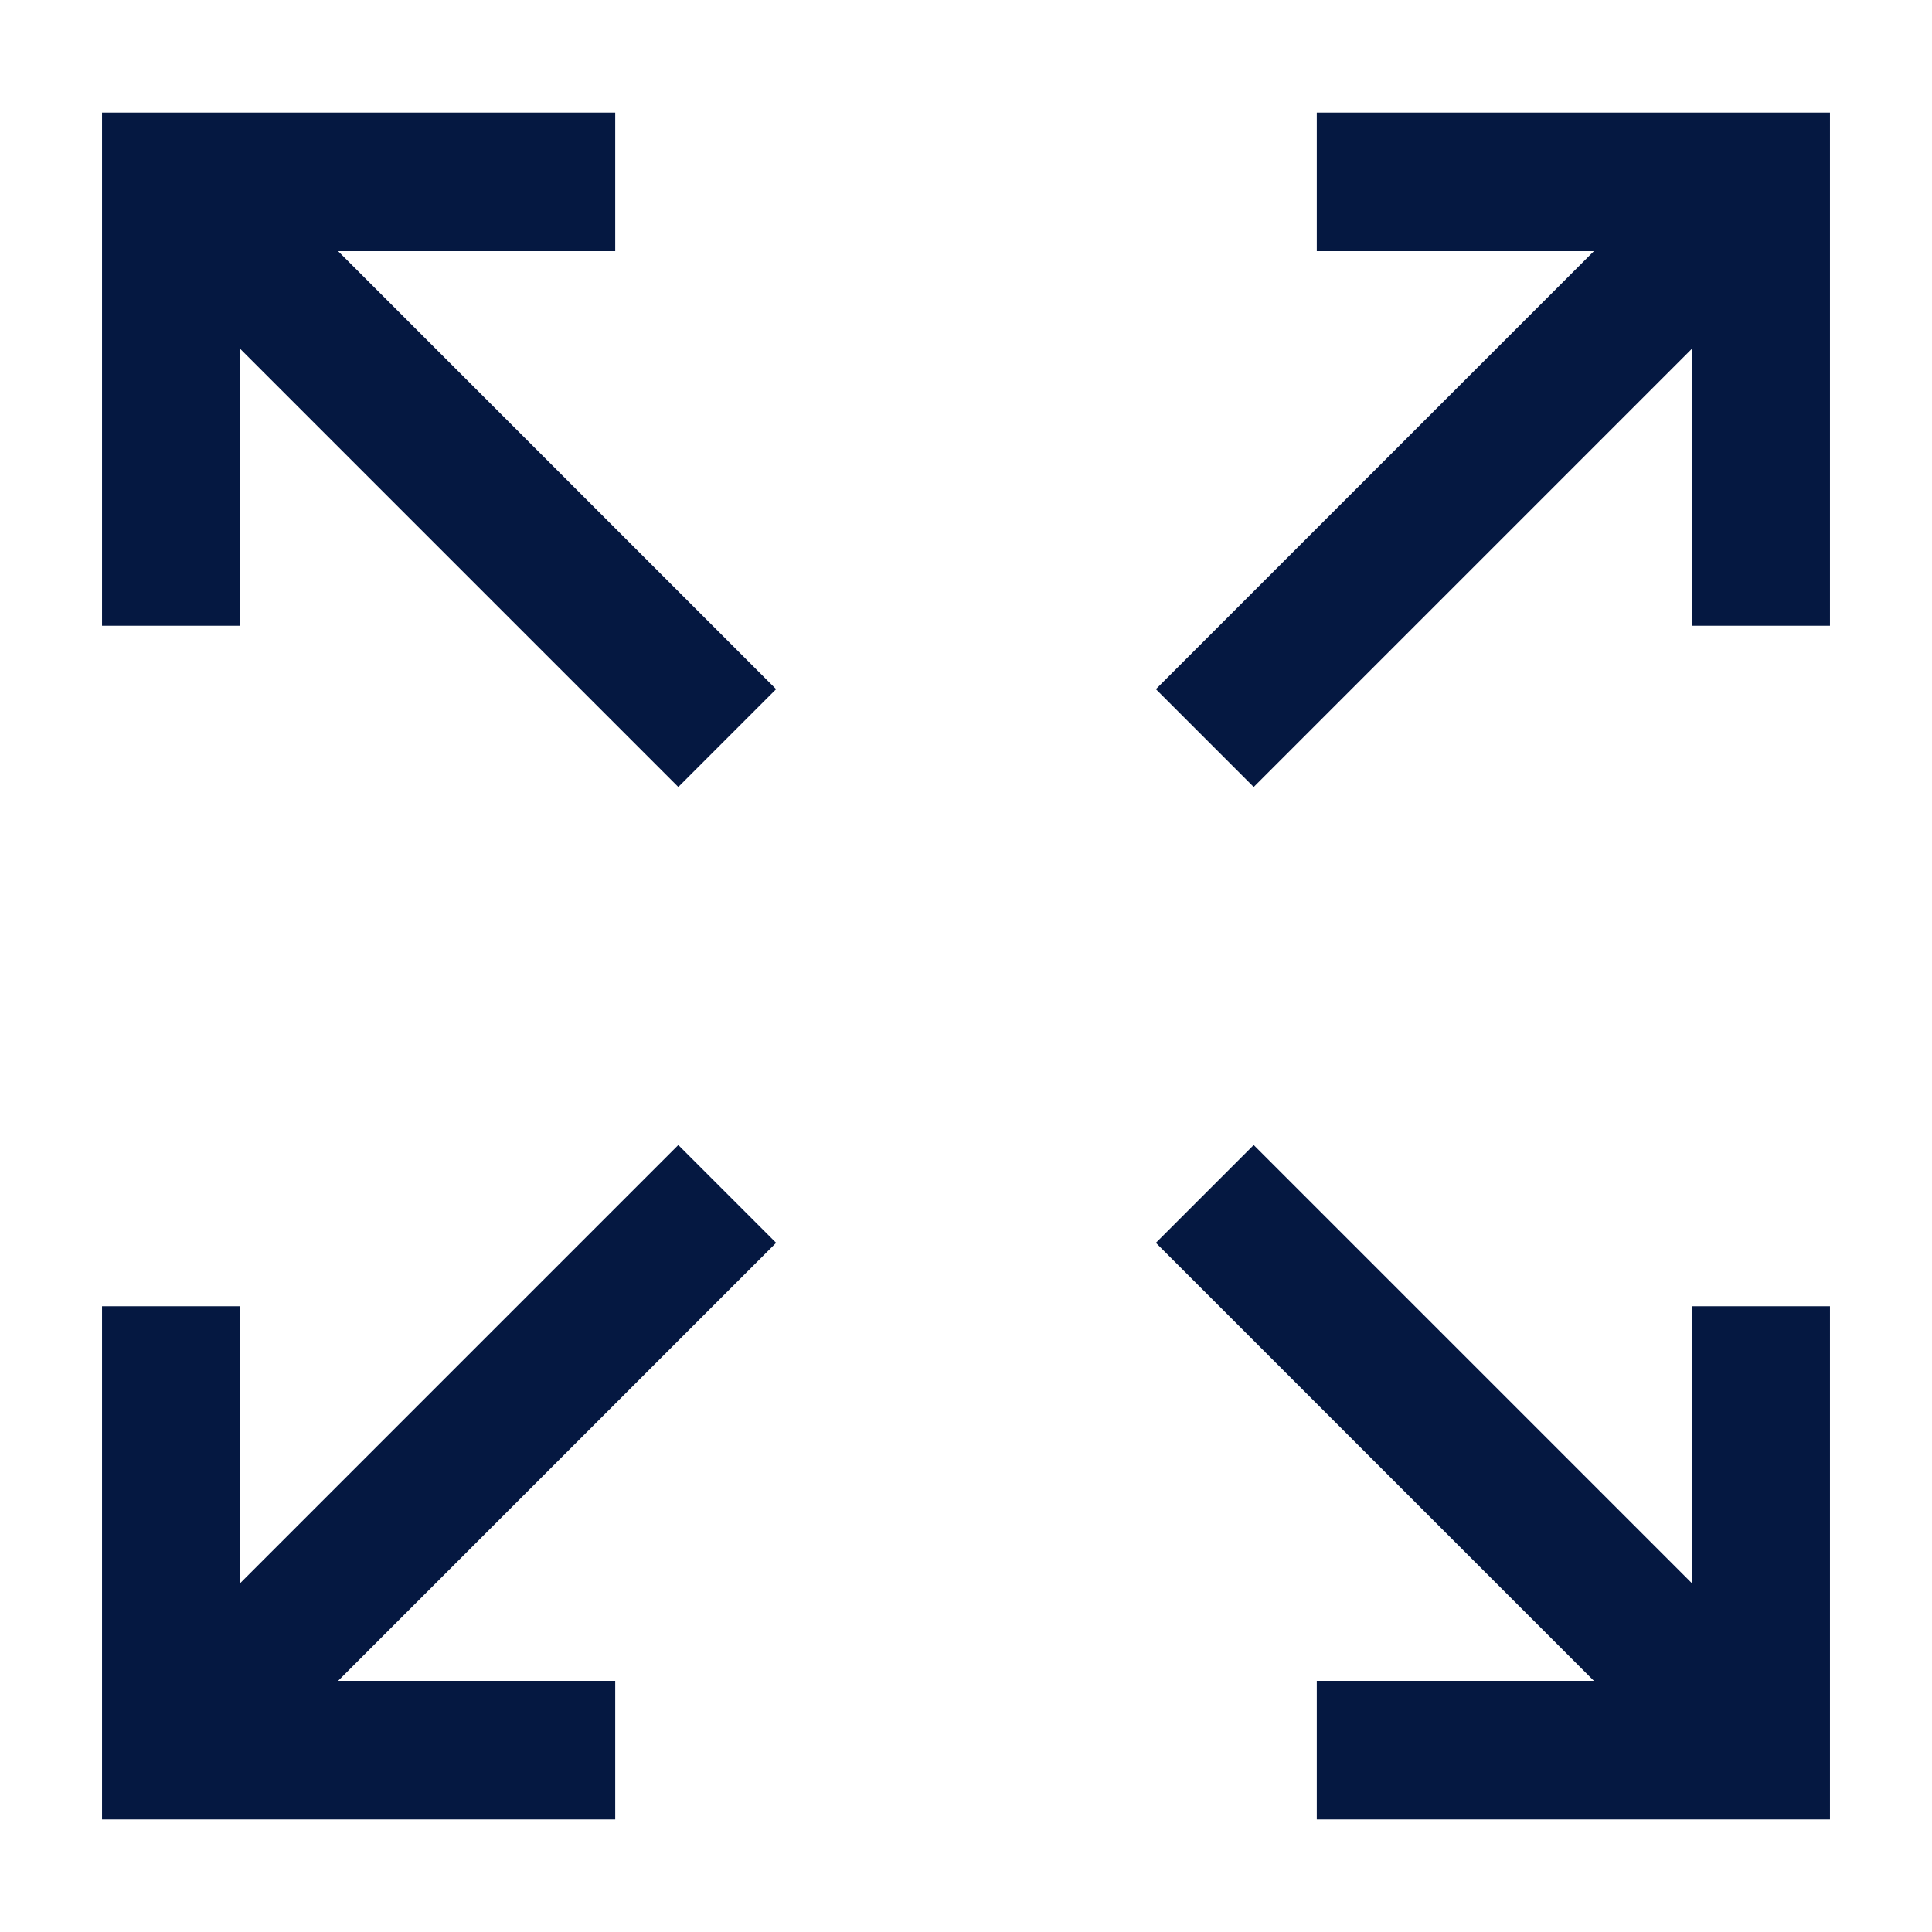
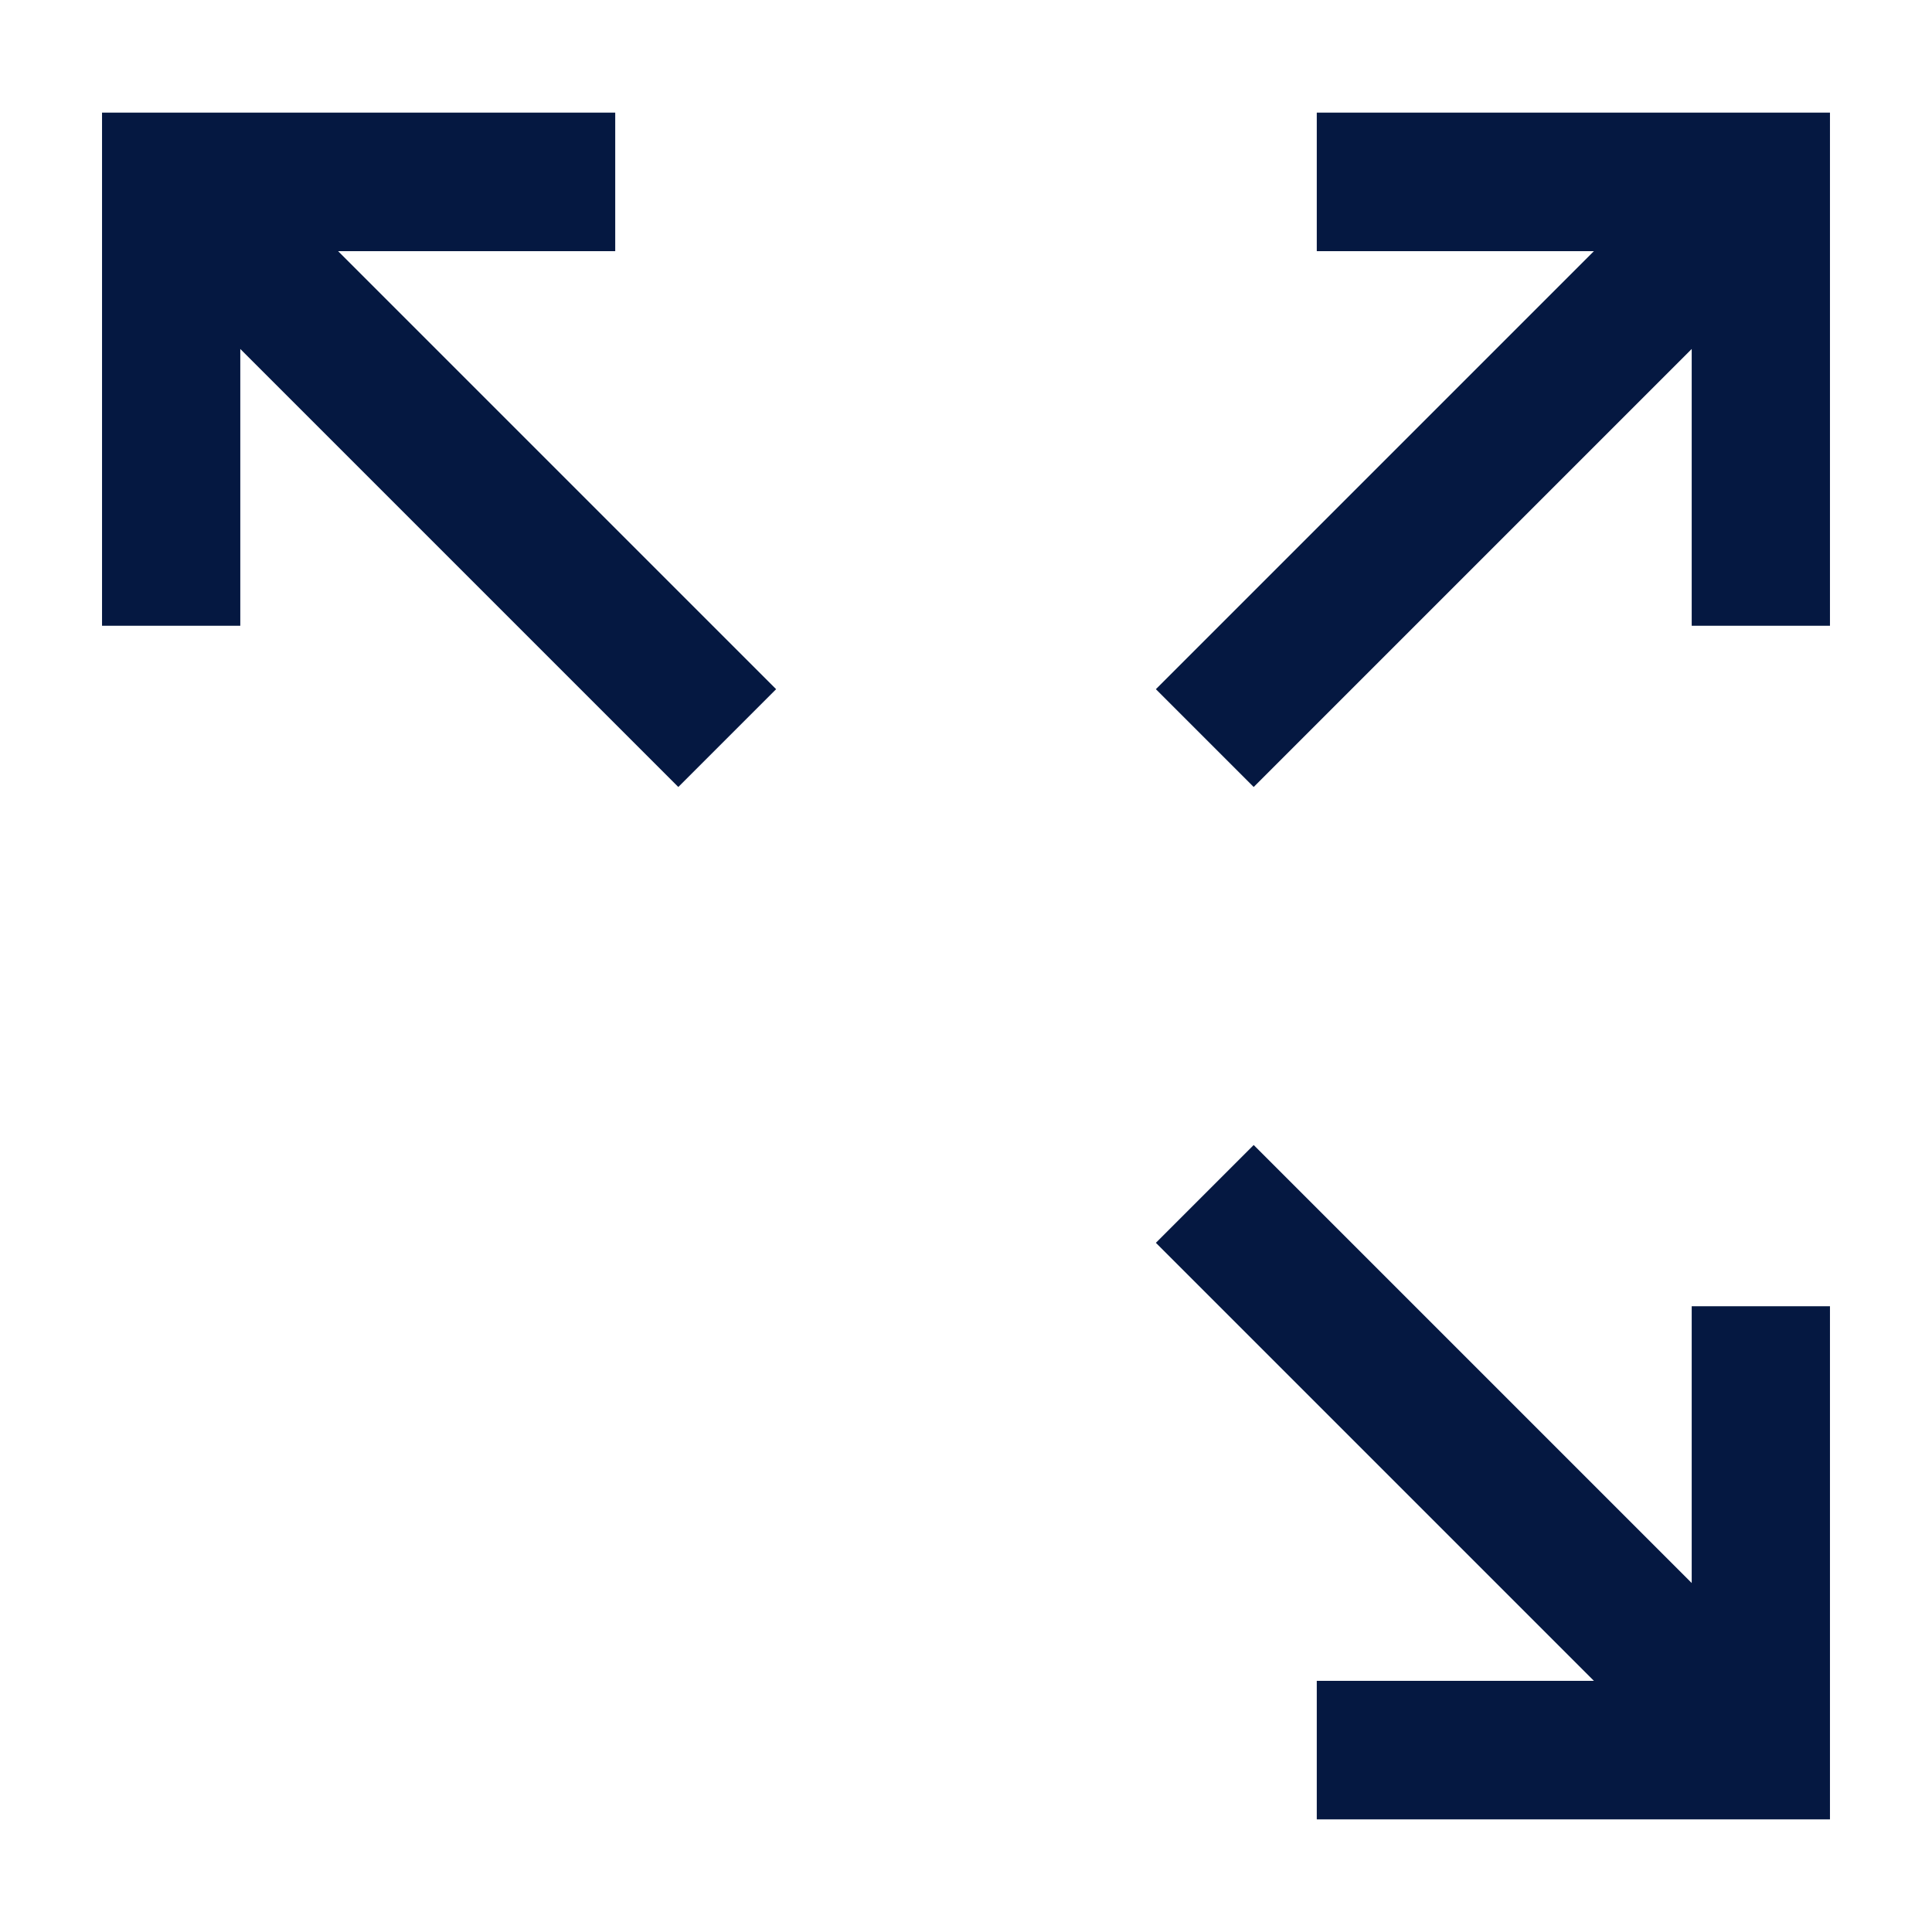
<svg xmlns="http://www.w3.org/2000/svg" id="Mockups" viewBox="0 0 64 64">
  <defs>
    <style>
      .cls-1 {
        fill: #051841;
      }
    </style>
  </defs>
  <polygon class="cls-1" points="20.38 8.32 20.38 3.73 3.38 3.73 3.38 20.73 7.96 20.73 7.96 11.56 22.47 26.07 25.71 22.83 11.2 8.32 20.38 8.32" />
  <polygon class="cls-1" points="38.29 22.83 41.53 26.07 56.04 11.56 56.04 20.73 60.62 20.73 60.62 3.73 43.62 3.73 43.62 8.32 52.8 8.32 38.29 22.83" />
  <polygon class="cls-1" points="52.8 55.68 43.62 55.68 43.62 60.27 60.62 60.27 60.62 43.27 56.04 43.27 56.04 52.44 41.53 37.93 38.29 41.17 52.8 55.68" />
-   <polygon class="cls-1" points="22.47 37.93 7.96 52.44 7.96 43.27 3.38 43.27 3.38 60.27 20.38 60.27 20.38 55.68 11.2 55.68 25.71 41.17 22.47 37.93" />
</svg>